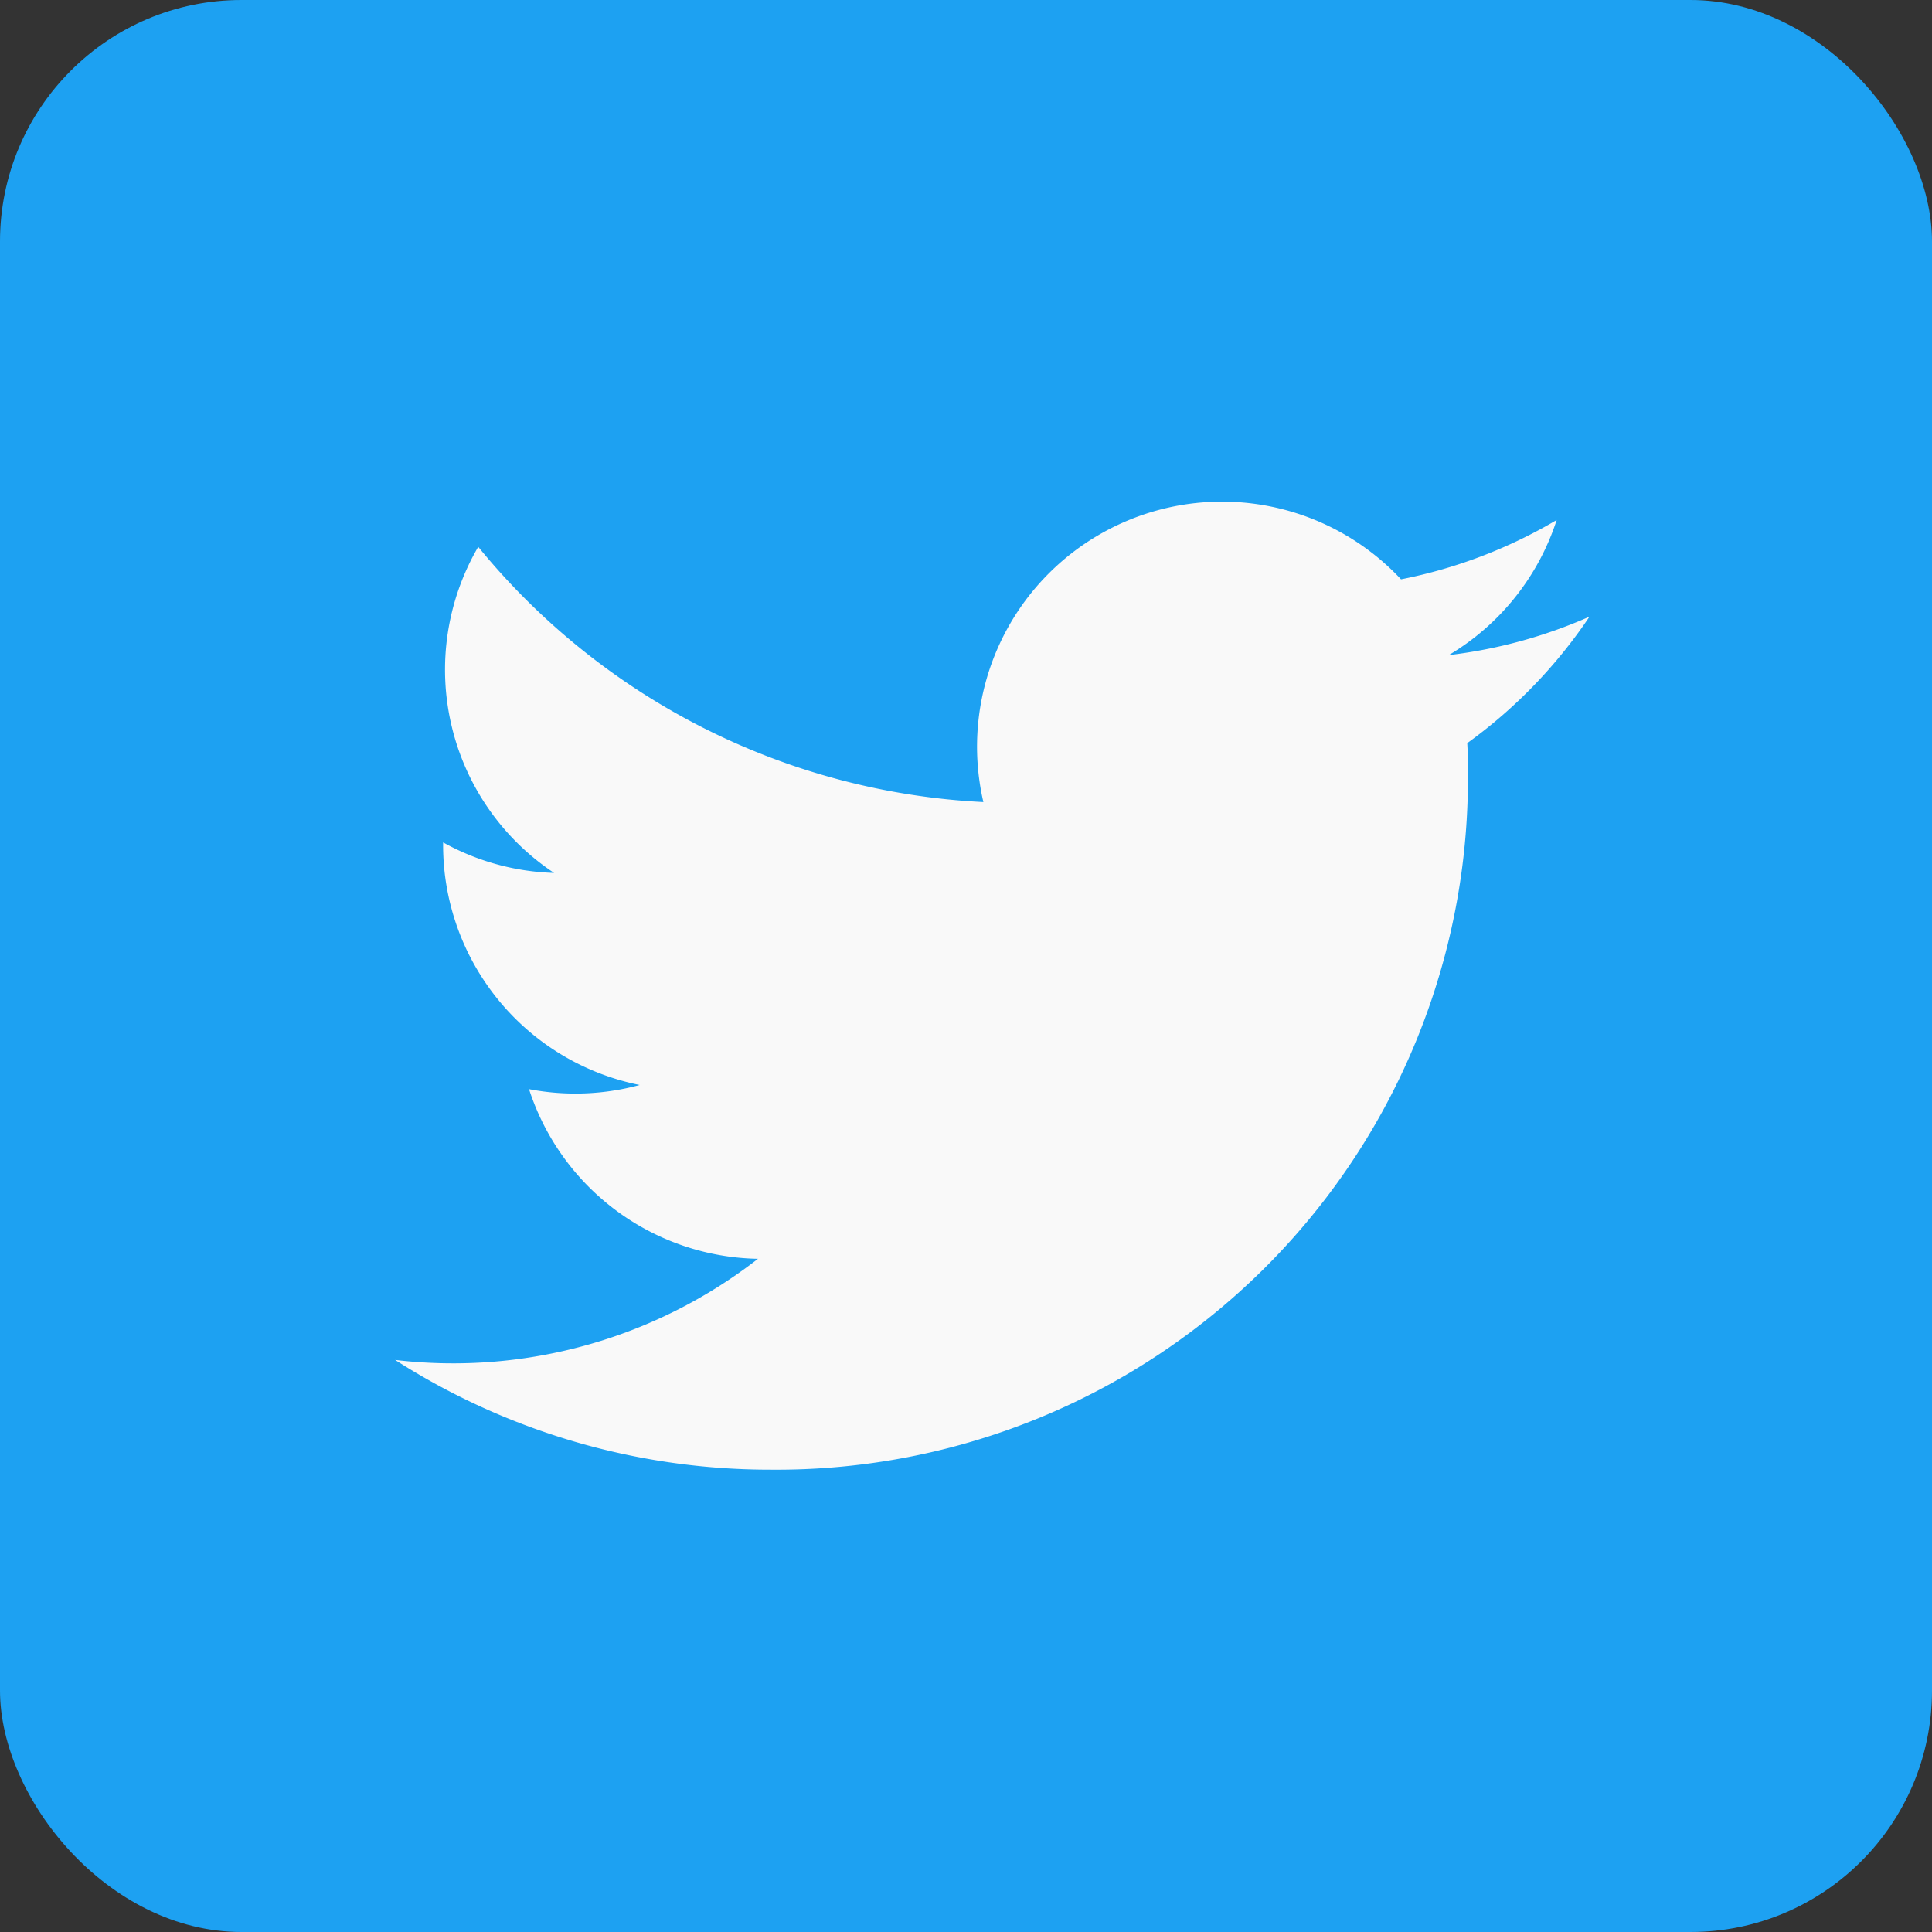
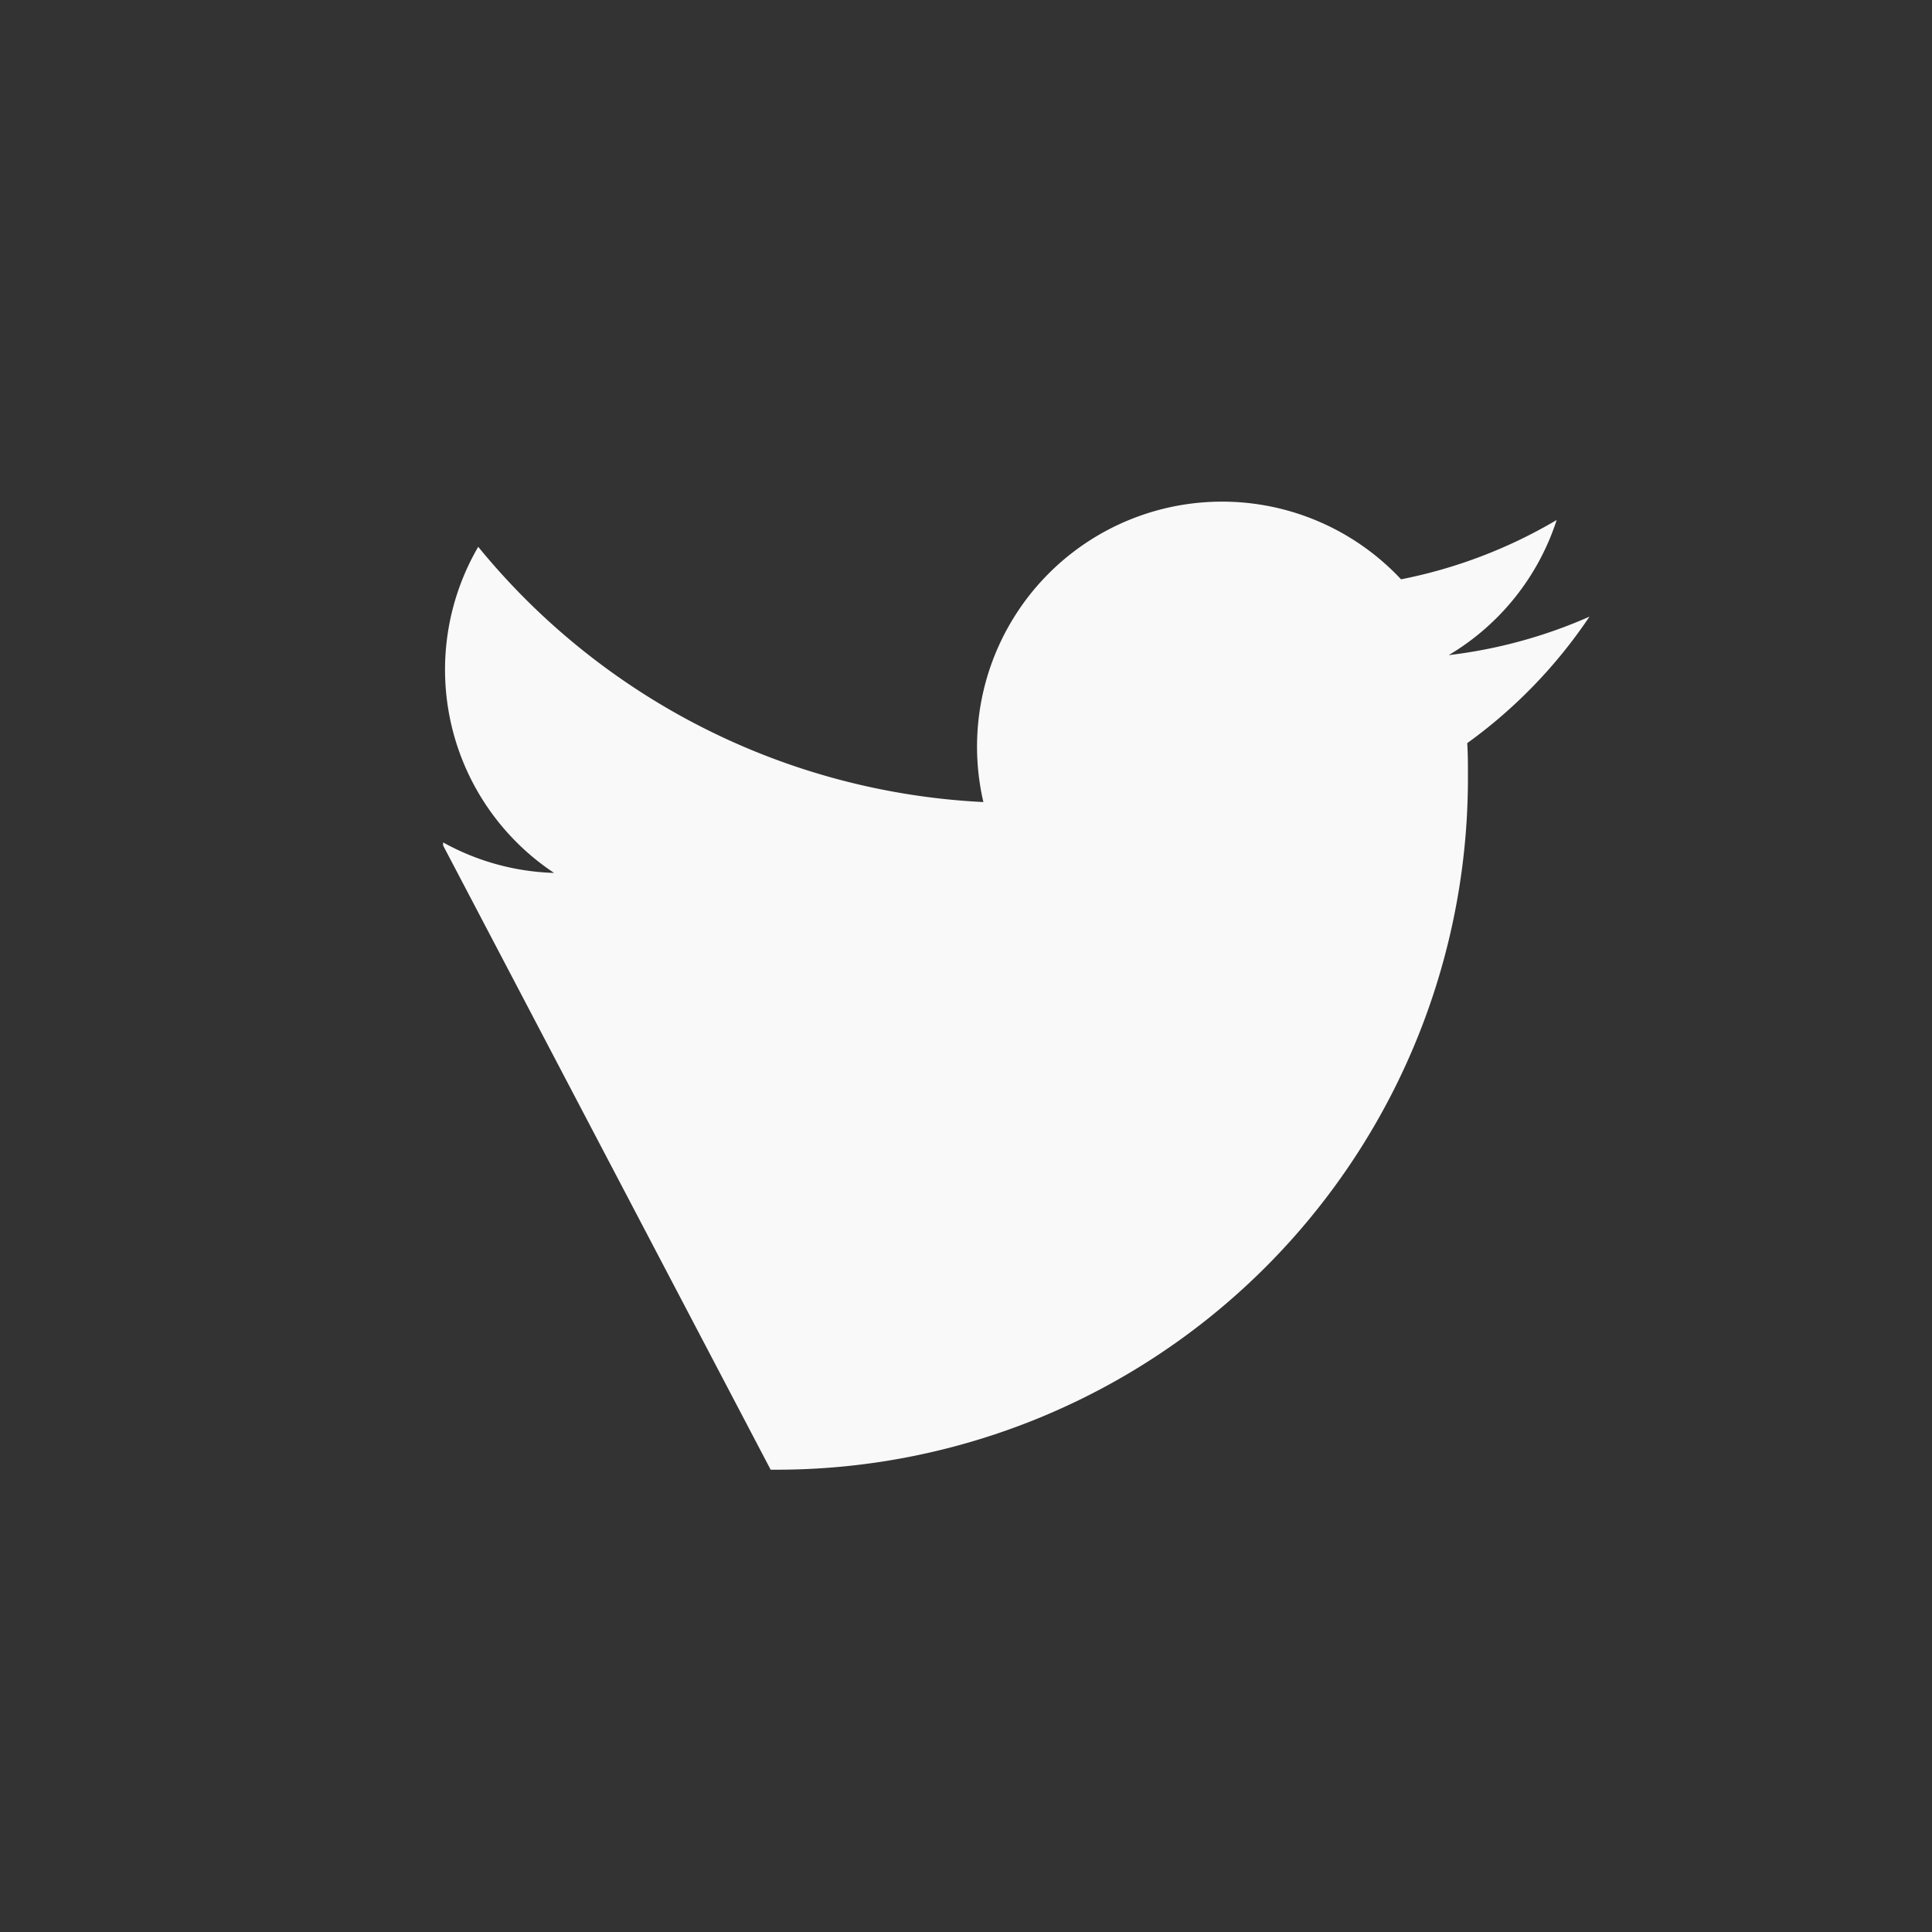
<svg xmlns="http://www.w3.org/2000/svg" id="tw.svg" width="34" height="34" viewBox="0 0 34 34">
  <rect x="0" y="0" width="34" height="34" fill="#333333" stroke="none" />
  <defs>
    <style> .cls-1 { fill: #1da1f2; } .cls-2 { fill: #f9f9f9; fill-rule: evenodd; } </style>
  </defs>
-   <rect id="シェイプ_47" data-name="シェイプ 47" class="cls-1" width="34" height="34" rx="4.25" ry="4.25" />
-   <path id="シェイプ_48" data-name="シェイプ 48" class="cls-2" d="M88.562,884.864a12.166,12.166,0,0,0,12.271-12.23c0-.187,0-0.372-0.012-0.556a8.754,8.754,0,0,0,2.151-2.226,8.635,8.635,0,0,1-2.477.677,4.312,4.312,0,0,0,1.9-2.378,8.678,8.678,0,0,1-2.739,1.044,4.312,4.312,0,0,0-7.35,3.92,12.257,12.257,0,0,1-8.89-4.492,4.293,4.293,0,0,0,1.335,5.739,4.286,4.286,0,0,1-1.953-.537c0,0.017,0,.036,0,0.054a4.306,4.306,0,0,0,3.46,4.215,4.312,4.312,0,0,1-1.948.073,4.316,4.316,0,0,0,4.029,2.986,8.737,8.737,0,0,1-6.385,1.78,12.232,12.232,0,0,0,6.611,1.931" transform="translate(-75 -859)" />
+   <path id="シェイプ_48" data-name="シェイプ 48" class="cls-2" d="M88.562,884.864a12.166,12.166,0,0,0,12.271-12.23c0-.187,0-0.372-0.012-0.556a8.754,8.754,0,0,0,2.151-2.226,8.635,8.635,0,0,1-2.477.677,4.312,4.312,0,0,0,1.9-2.378,8.678,8.678,0,0,1-2.739,1.044,4.312,4.312,0,0,0-7.35,3.92,12.257,12.257,0,0,1-8.89-4.492,4.293,4.293,0,0,0,1.335,5.739,4.286,4.286,0,0,1-1.953-.537c0,0.017,0,.036,0,0.054" transform="translate(-75 -859)" />
</svg>